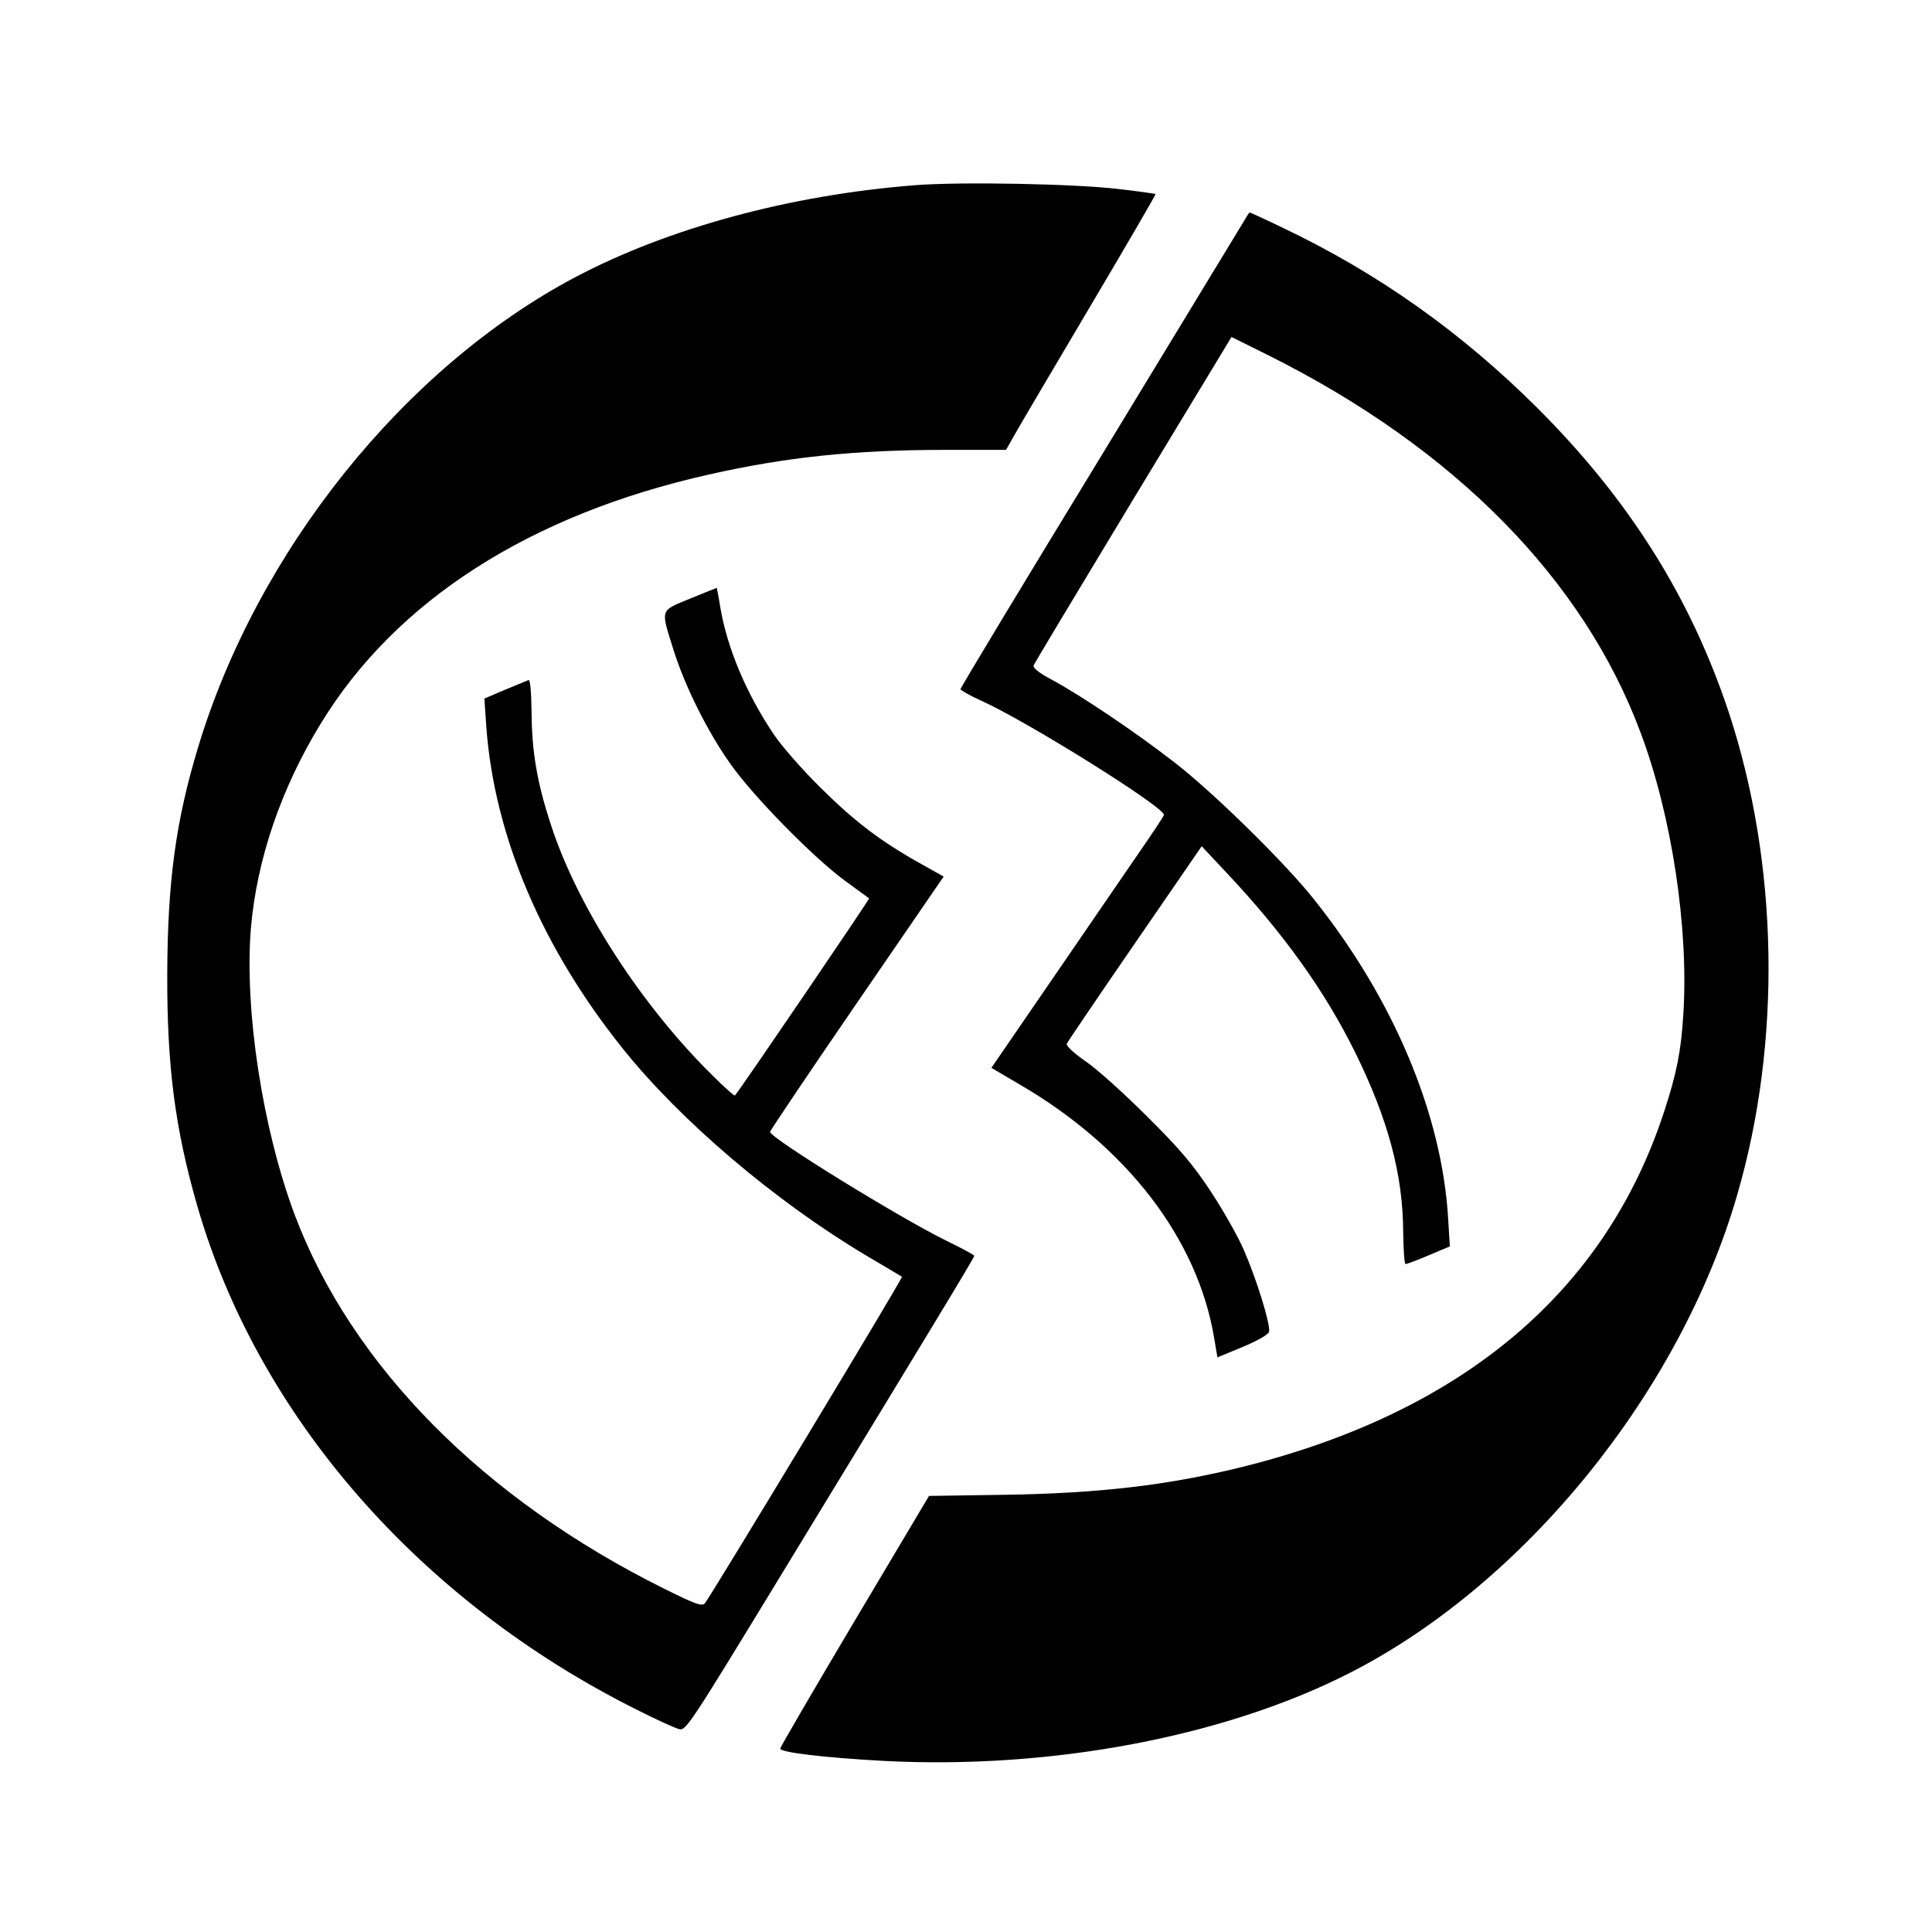
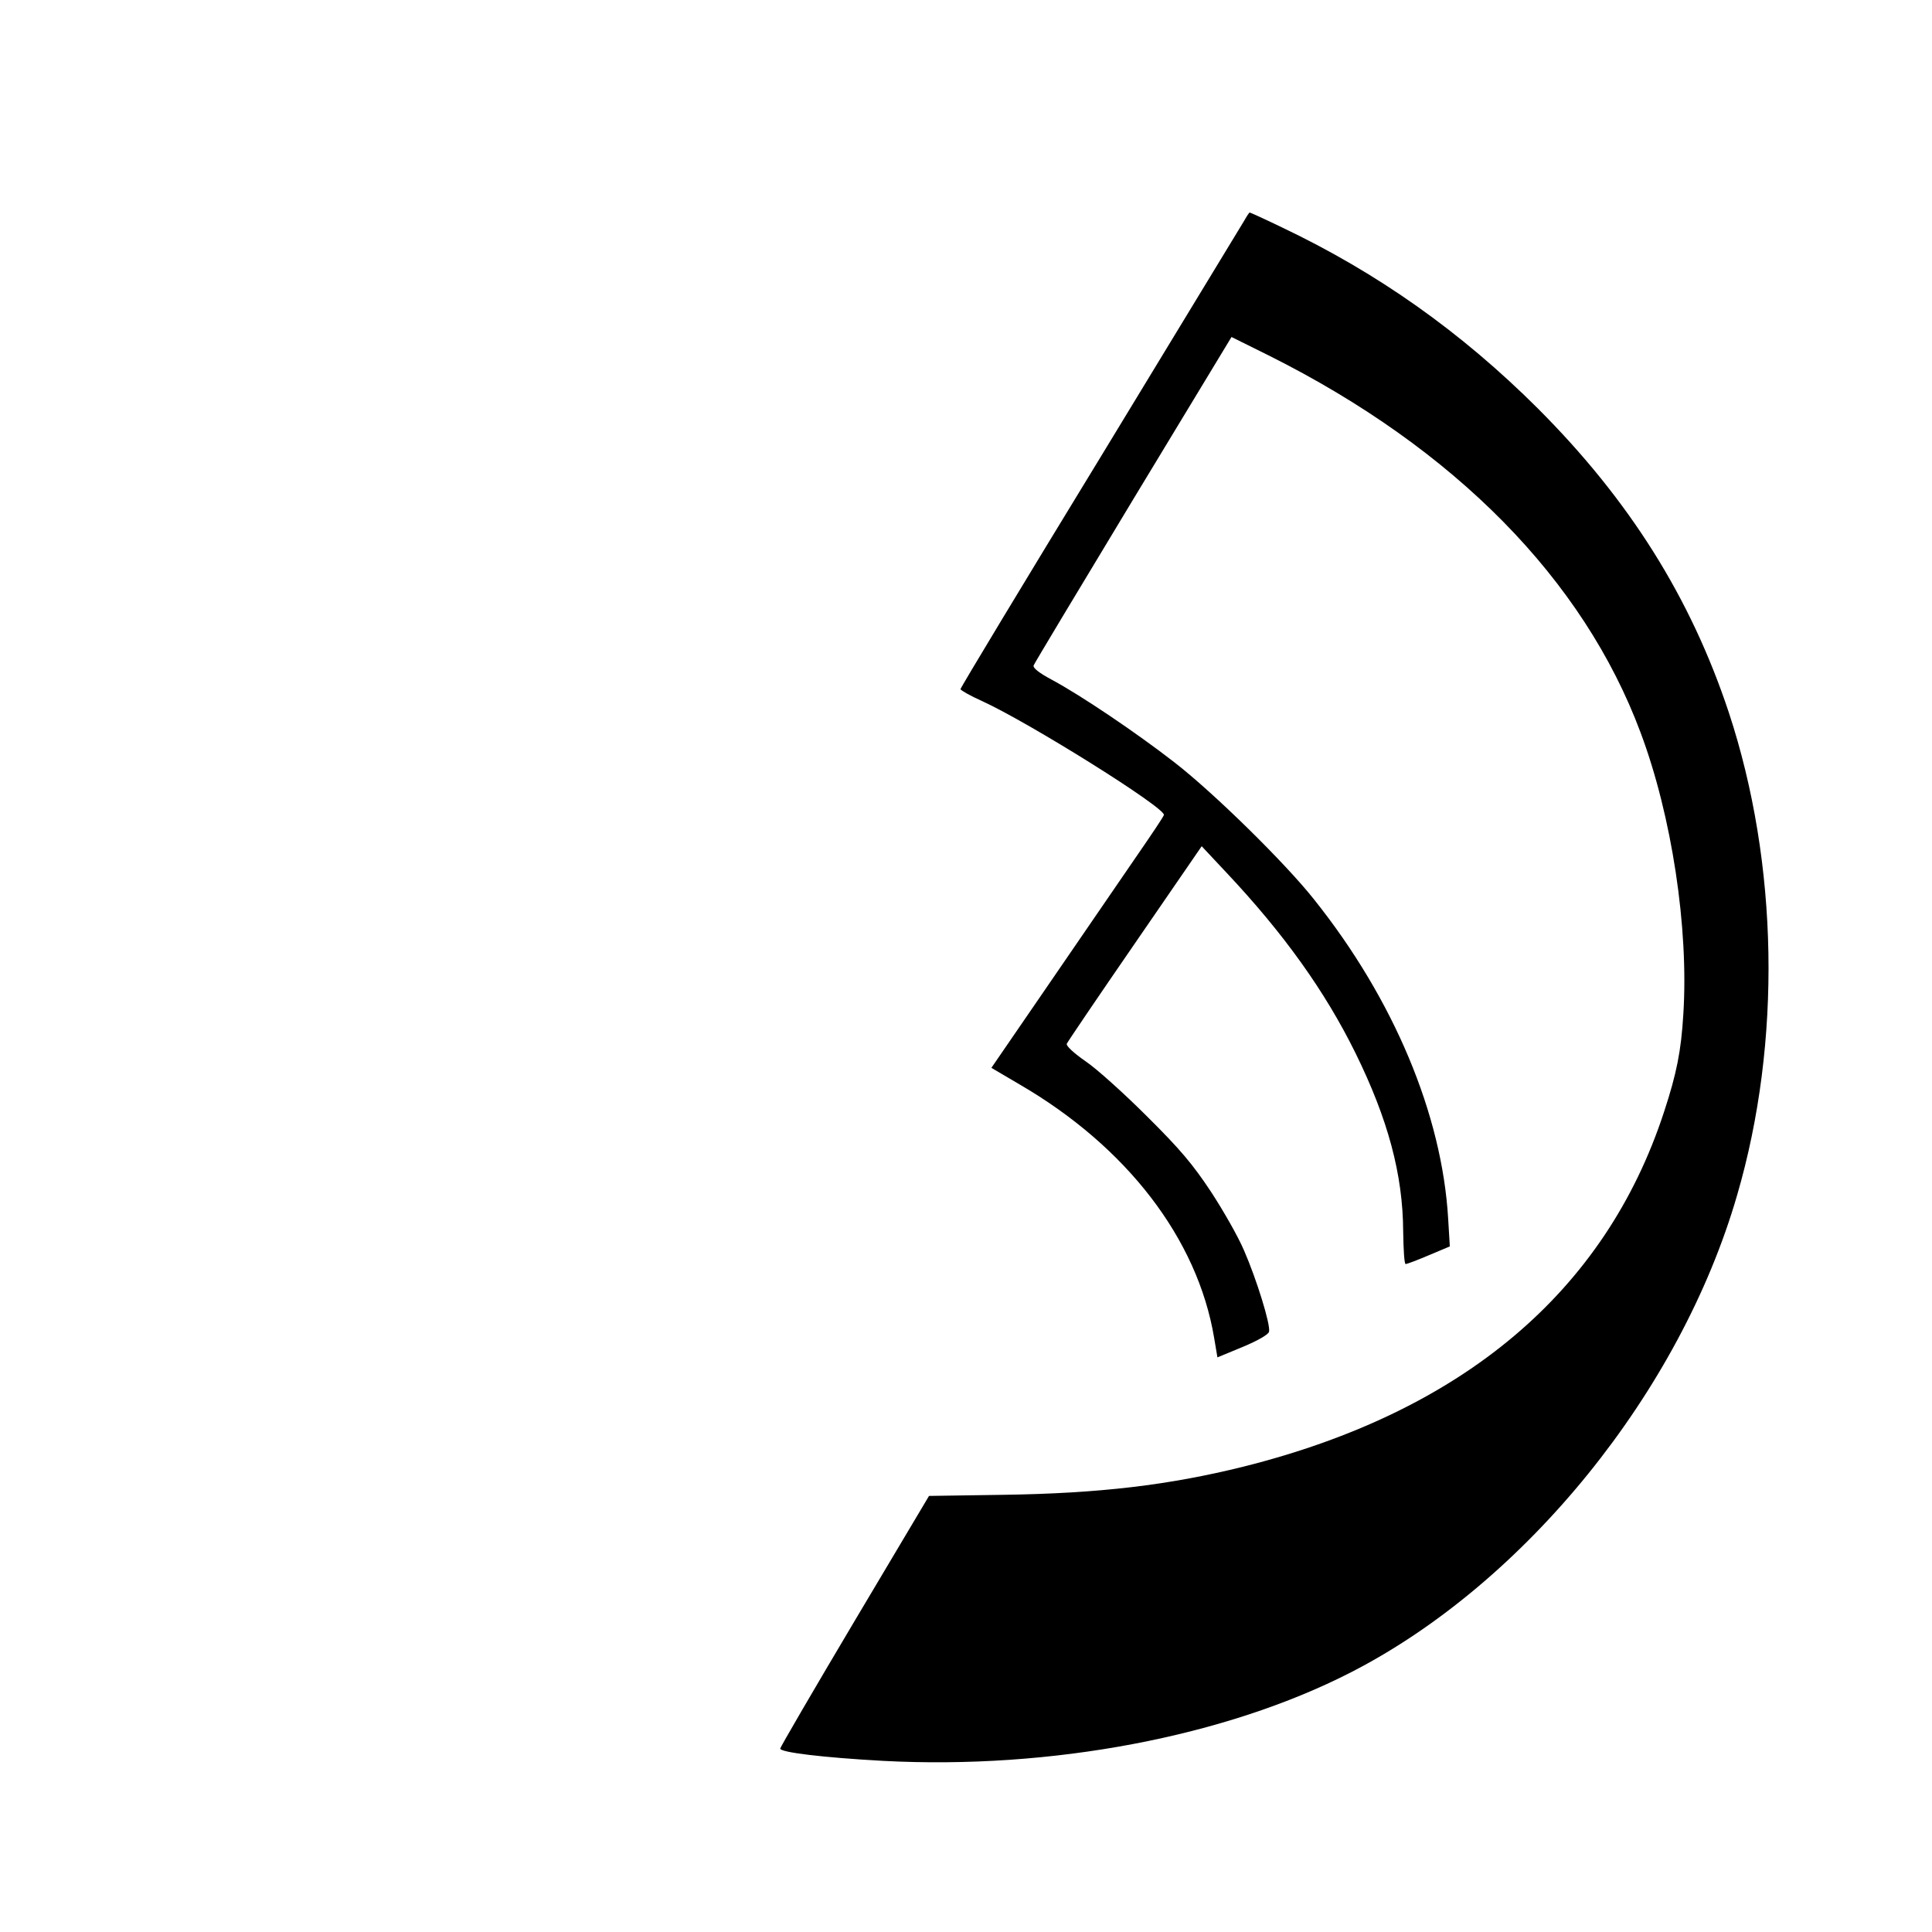
<svg xmlns="http://www.w3.org/2000/svg" version="1.0" width="700pt" height="700pt" viewBox="0 0 700 700" preserveAspectRatio="xMidYMid meet">
  <g transform="translate(0,700) scale(0.1,-0.1)" fill="#000000" stroke="none">
-     <path d="M3316 6329 c-451 -35 -895 -155 -1233 -334 -619 -328 -1152 -993 -1366 -1705 -80 -265 -110 -484 -111 -820 -1 -333 28 -559 109 -840 219 -759 803 -1430 1591 -1824 71 -36 141 -68 155 -71 24 -6 38 15 359 542 546 896 710 1166 710 1173 0 3 -46 28 -102 55 -169 83 -638 372 -638 394 0 4 141 214 314 466 l315 459 -82 46 c-145 81 -239 152 -363 275 -67 66 -144 154 -171 195 -100 149 -168 312 -193 458 -6 39 -13 72 -13 72 -1 0 -45 -18 -97 -39 -111 -46 -107 -35 -58 -191 40 -127 123 -294 206 -410 83 -117 298 -336 412 -420 47 -34 87 -64 89 -65 2 -3 -461 -684 -486 -714 -2 -3 -38 29 -79 70 -260 255 -493 616 -588 911 -50 152 -69 264 -70 406 -1 77 -5 121 -11 118 -5 -2 -44 -18 -85 -35 l-75 -32 7 -102 c29 -396 201 -800 495 -1167 209 -261 550 -551 878 -747 72 -42 131 -78 133 -79 5 -3 -697 -1164 -714 -1183 -11 -12 -33 -4 -146 52 -657 326 -1134 809 -1340 1355 -117 312 -183 744 -159 1038 21 248 109 507 253 742 272 446 759 758 1408 903 278 63 529 89 855 89 l220 0 29 51 c16 29 138 236 272 462 134 226 242 412 241 414 -2 1 -62 10 -133 18 -156 19 -574 27 -738 14z" />
    <path d="M4509 6202 c-9 -15 -244 -401 -522 -859 -279 -457 -507 -835 -507 -840 1 -4 35 -24 78 -43 171 -78 668 -389 659 -413 -2 -7 -45 -71 -94 -142 -49 -72 -189 -275 -310 -452 l-221 -322 102 -60 c389 -226 645 -560 705 -918 l12 -71 92 38 c55 23 93 45 95 55 6 26 -46 192 -90 293 -22 52 -77 148 -121 215 -65 98 -110 152 -231 272 -83 83 -183 173 -223 200 -42 29 -70 55 -68 63 3 7 114 171 247 364 l242 352 89 -95 c209 -222 358 -431 468 -654 118 -240 172 -440 173 -647 1 -65 4 -118 9 -118 4 0 42 14 84 32 l76 32 -6 100 c-22 377 -197 795 -485 1156 -105 133 -365 388 -507 498 -139 108 -338 242 -442 298 -49 26 -71 44 -68 53 3 8 166 279 361 602 l356 588 139 -69 c670 -336 1136 -809 1343 -1364 113 -301 175 -708 155 -1021 -8 -133 -24 -214 -70 -354 -213 -651 -729 -1086 -1524 -1285 -270 -67 -522 -97 -870 -102 l-269 -4 -269 -452 c-148 -249 -269 -457 -270 -463 -3 -14 155 -33 373 -45 609 -32 1241 88 1695 321 632 324 1193 1017 1399 1729 162 555 150 1202 -30 1748 -138 416 -360 770 -693 1103 -277 276 -579 490 -926 655 -62 30 -115 54 -117 54 -2 0 -10 -12 -19 -28z" />
  </g>
</svg>